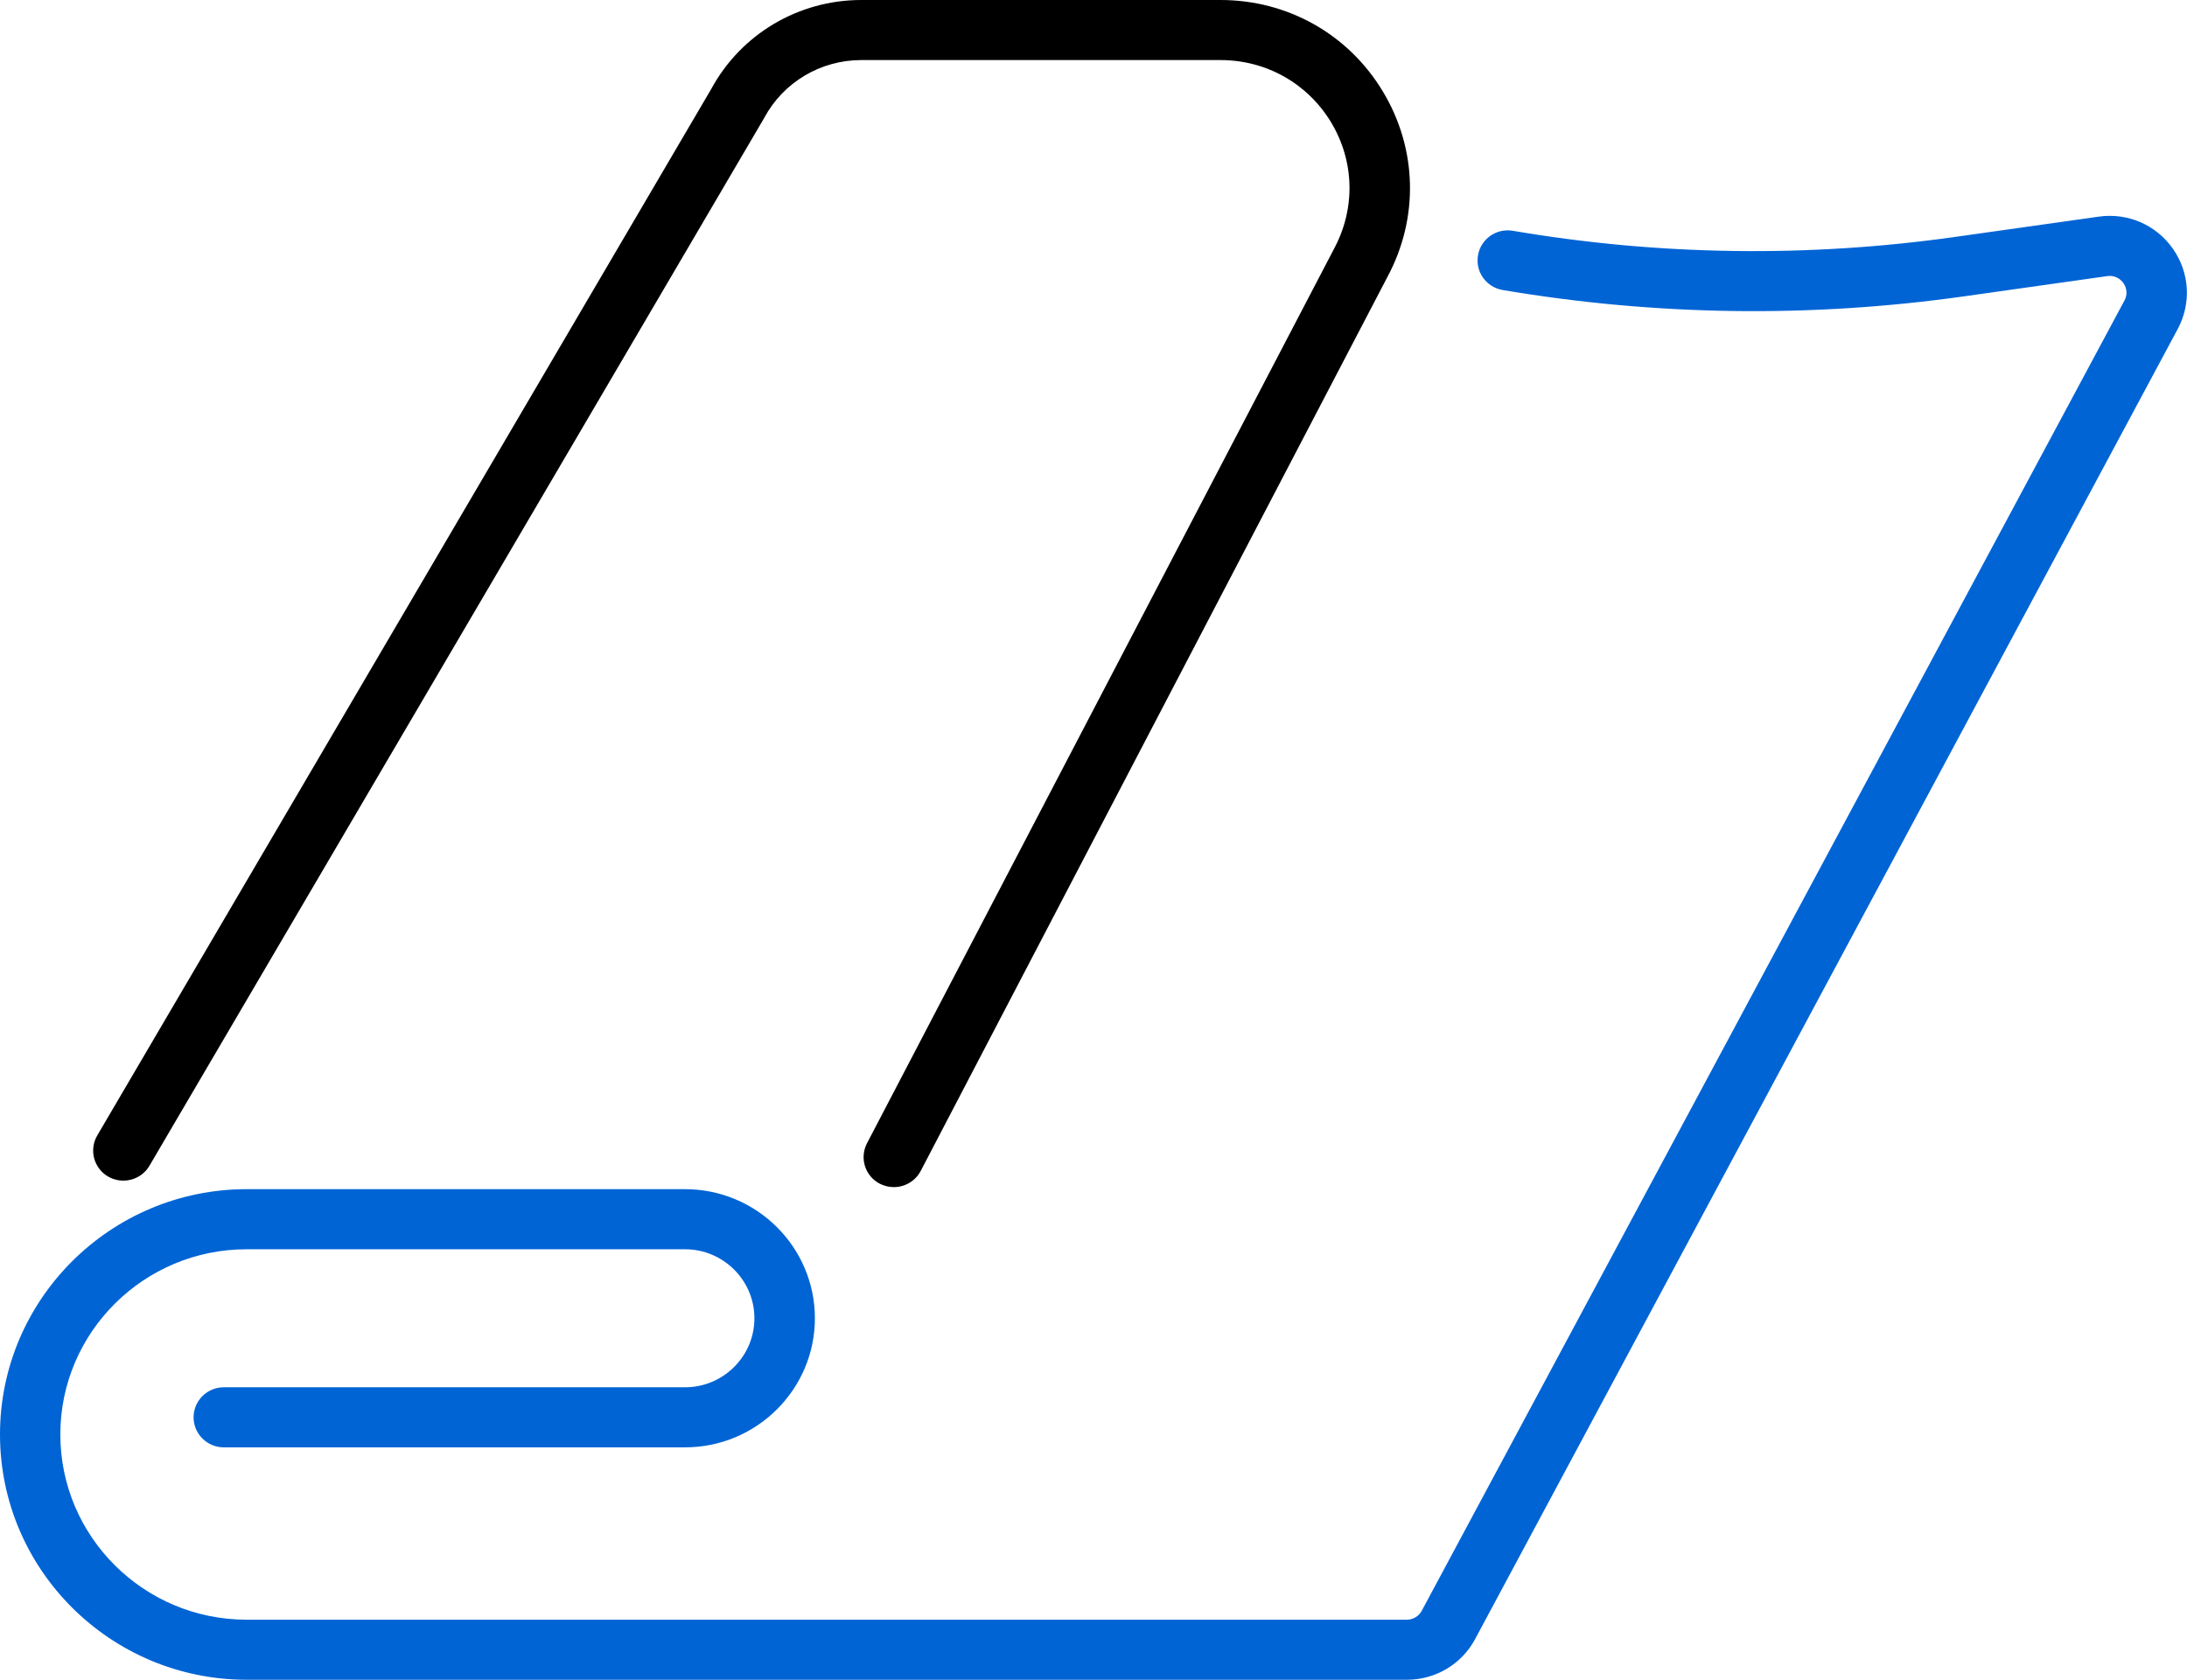
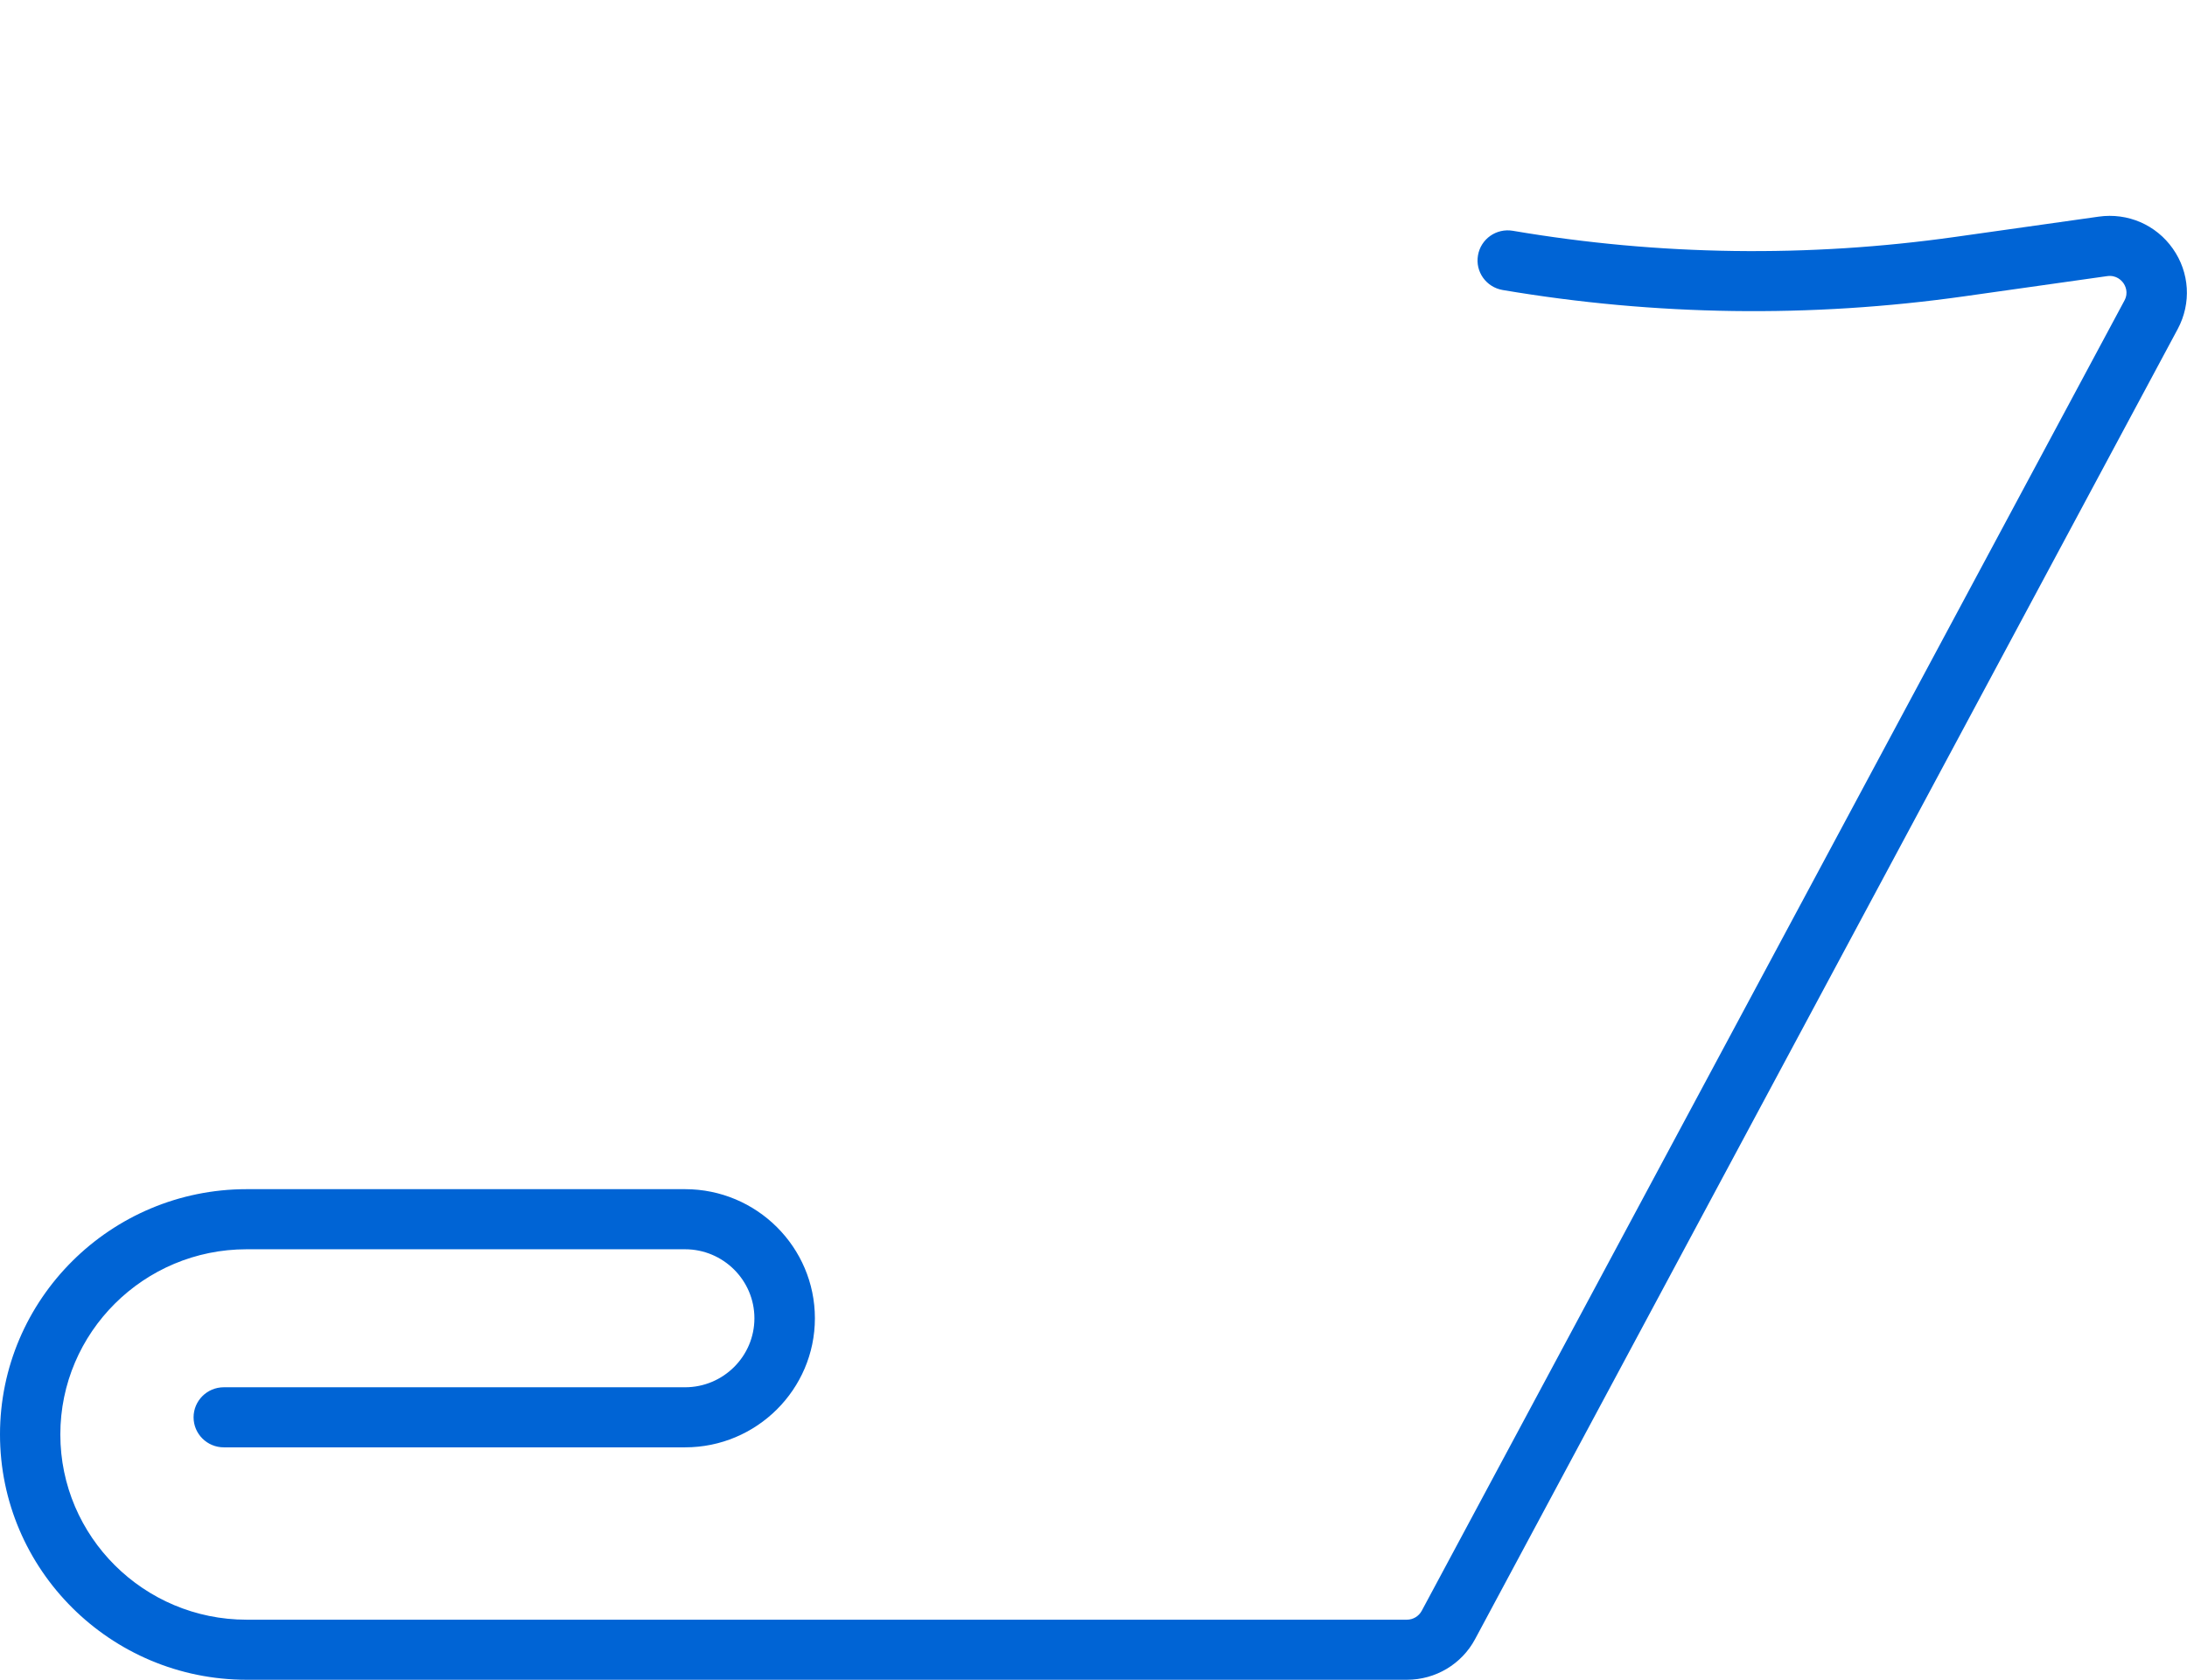
<svg xmlns="http://www.w3.org/2000/svg" width="82" height="63" viewBox="0 0 82 63" fill="none">
  <g clip-path="url(#clip0_0_2122)">
    <path d="M52.753 63H9.248C4.149 63 0 58.873 0 53.8C0 48.727 4.149 44.6 9.248 44.6H25.687C28.37 44.6 30.554 46.773 30.554 49.442C30.554 52.11 28.37 54.283 25.687 54.283H8.391C7.766 54.283 7.258 53.778 7.258 53.157C7.258 52.535 7.766 52.03 8.391 52.03H25.684C27.121 52.03 28.286 50.868 28.286 49.442C28.286 48.016 27.118 46.854 25.684 46.854H9.245C5.394 46.854 2.262 49.97 2.262 53.8C2.262 57.631 5.394 60.747 9.245 60.747H52.75C52.983 60.747 53.196 60.618 53.306 60.415L79.654 11.273C79.819 10.964 79.68 10.71 79.615 10.617C79.547 10.523 79.356 10.308 79.007 10.356L73.629 11.116C67.881 11.927 62.063 11.846 56.342 10.877C55.724 10.771 55.309 10.192 55.416 9.577C55.52 8.962 56.106 8.55 56.724 8.656C62.215 9.59 67.797 9.664 73.311 8.885L78.69 8.125C79.777 7.971 80.841 8.431 81.469 9.326C82.1 10.221 82.168 11.373 81.654 12.336L55.306 61.478C54.805 62.414 53.824 63 52.753 63Z" fill="#0064D5" />
-     <path d="M33.511 44.523C33.337 44.523 33.159 44.481 32.99 44.397C32.434 44.111 32.22 43.431 32.508 42.878L50.015 9.338C50.831 7.822 50.788 6.052 49.908 4.587C49.025 3.126 47.475 2.253 45.76 2.253H32.292C30.767 2.253 29.373 3.084 28.654 4.42C28.648 4.433 28.641 4.442 28.635 4.455L5.604 43.721C5.29 44.259 4.595 44.439 4.054 44.127C3.514 43.815 3.333 43.122 3.647 42.585L26.667 3.338C27.784 1.278 29.939 0 32.292 0H45.763C48.281 0 50.559 1.284 51.85 3.432C53.144 5.582 53.206 8.183 52.018 10.391L34.521 43.917C34.317 44.304 33.922 44.523 33.511 44.523Z" fill="black" />
  </g>
  <defs>
    <clipPath id="clip0_0_2122">
      <rect width="82" height="63" fill="white" />
    </clipPath>
  </defs>
</svg>